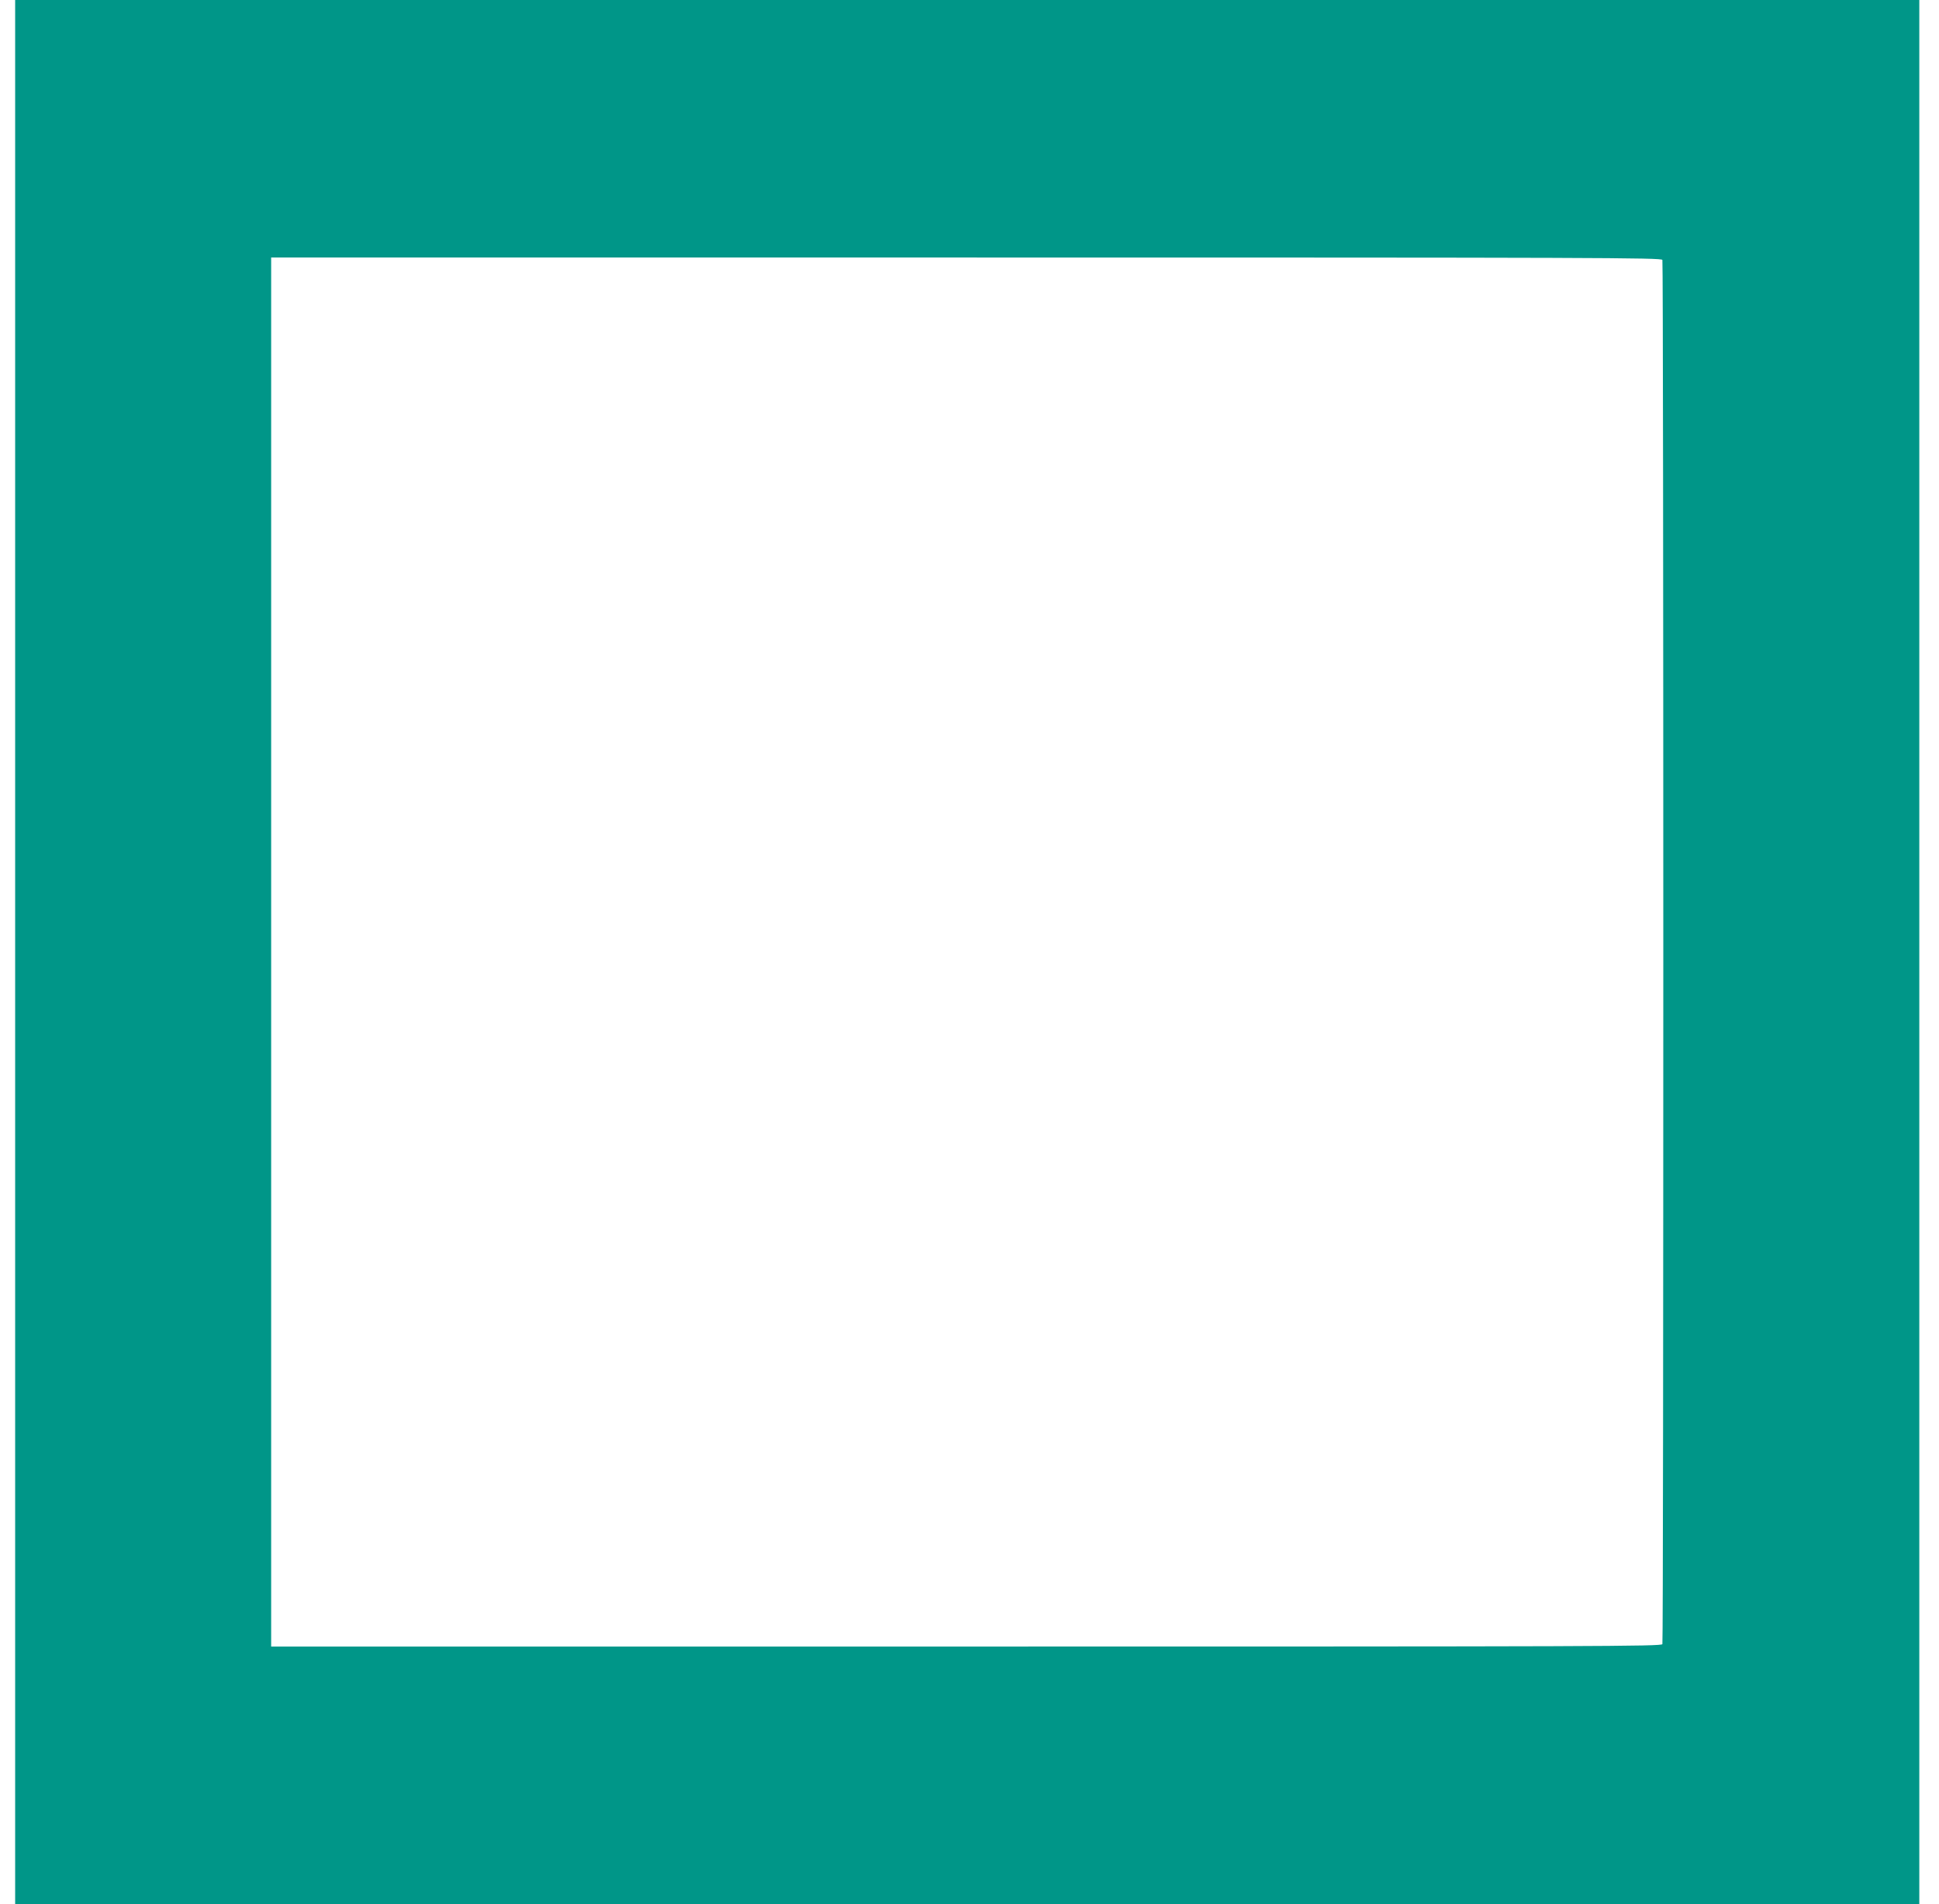
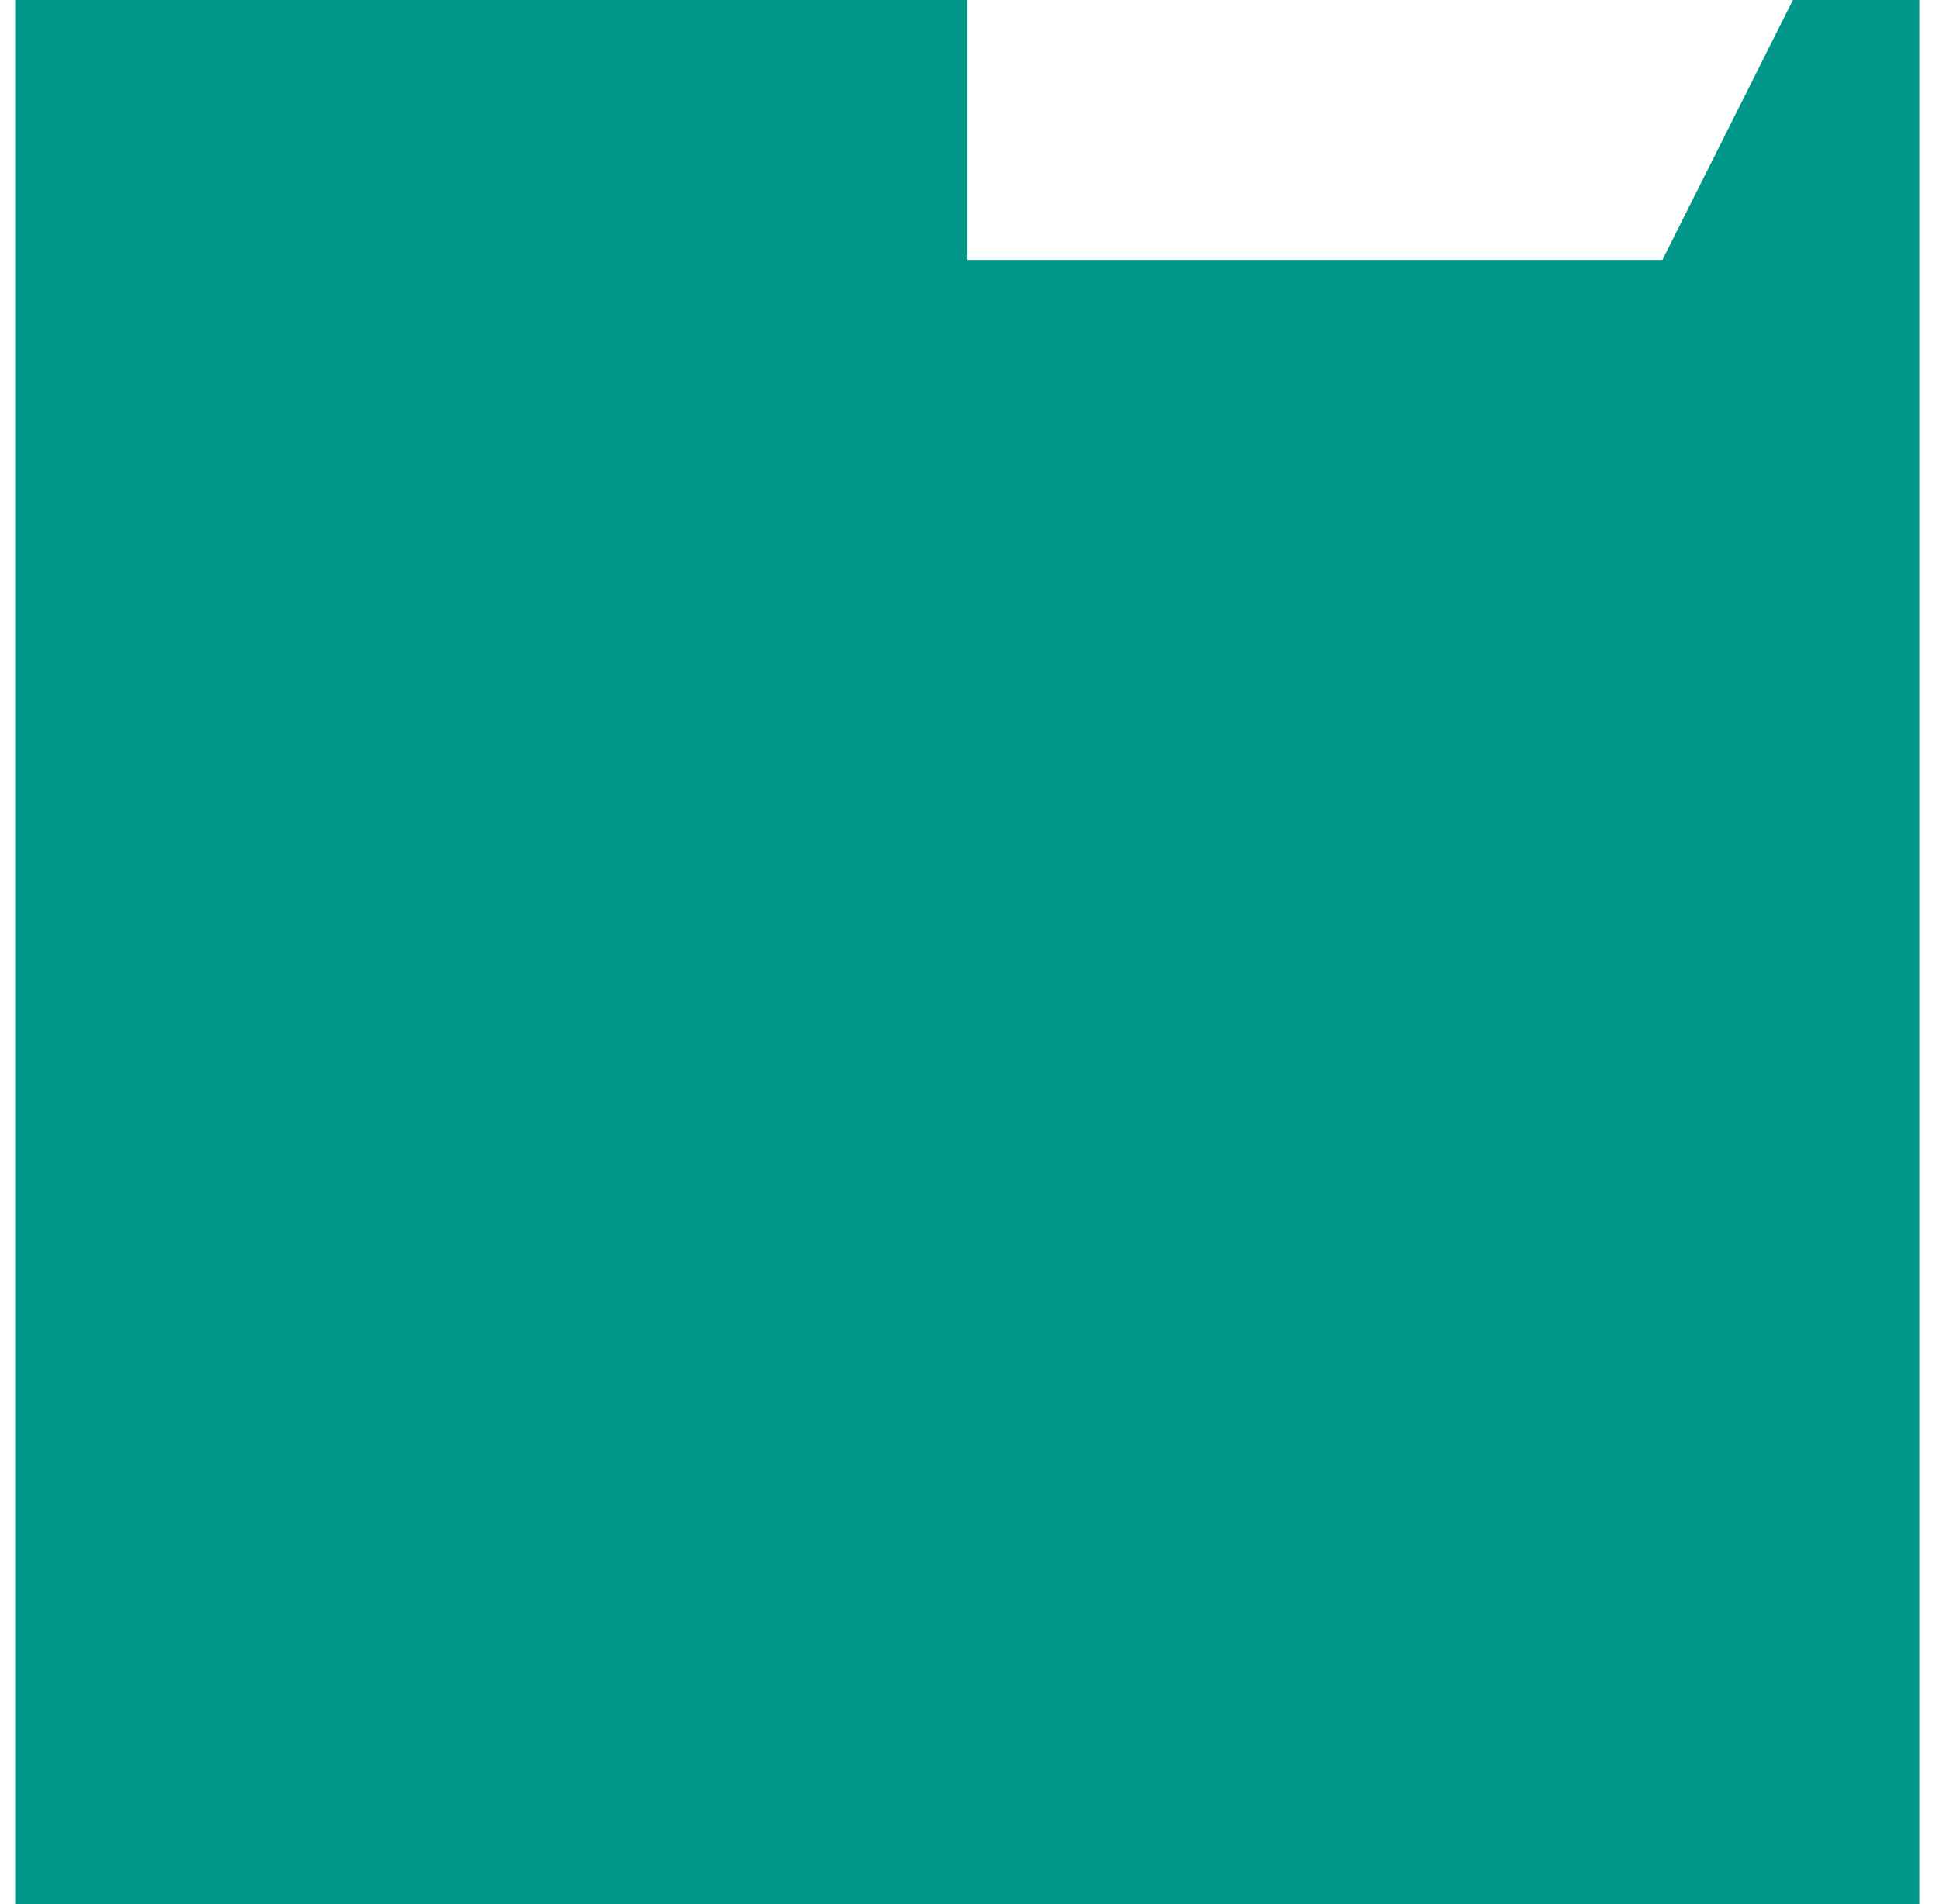
<svg xmlns="http://www.w3.org/2000/svg" version="1.0" width="1280pt" height="1257pt" viewBox="0 0 1280 1257" preserveAspectRatio="xMidYMid meet">
  <g transform="translate(0,1257) scale(0.1,-0.1)" fill="#009688" stroke="none">
-     <path d="M100 6285 l0 -6285 6285 0 6285 0 0 6285 0 6285 -6285 0 -6285 0 0 -6285z m10874 4569 c8 -21 8 -9117 0 -9138 -6 -15 -420 -16 -4595 -16 l-4589 0 0 4585 0 4585 4589 0 c4175 0 4589 -1 4595 -16z" />
+     <path d="M100 6285 l0 -6285 6285 0 6285 0 0 6285 0 6285 -6285 0 -6285 0 0 -6285z m10874 4569 l-4589 0 0 4585 0 4585 4589 0 c4175 0 4589 -1 4595 -16z" />
  </g>
</svg>